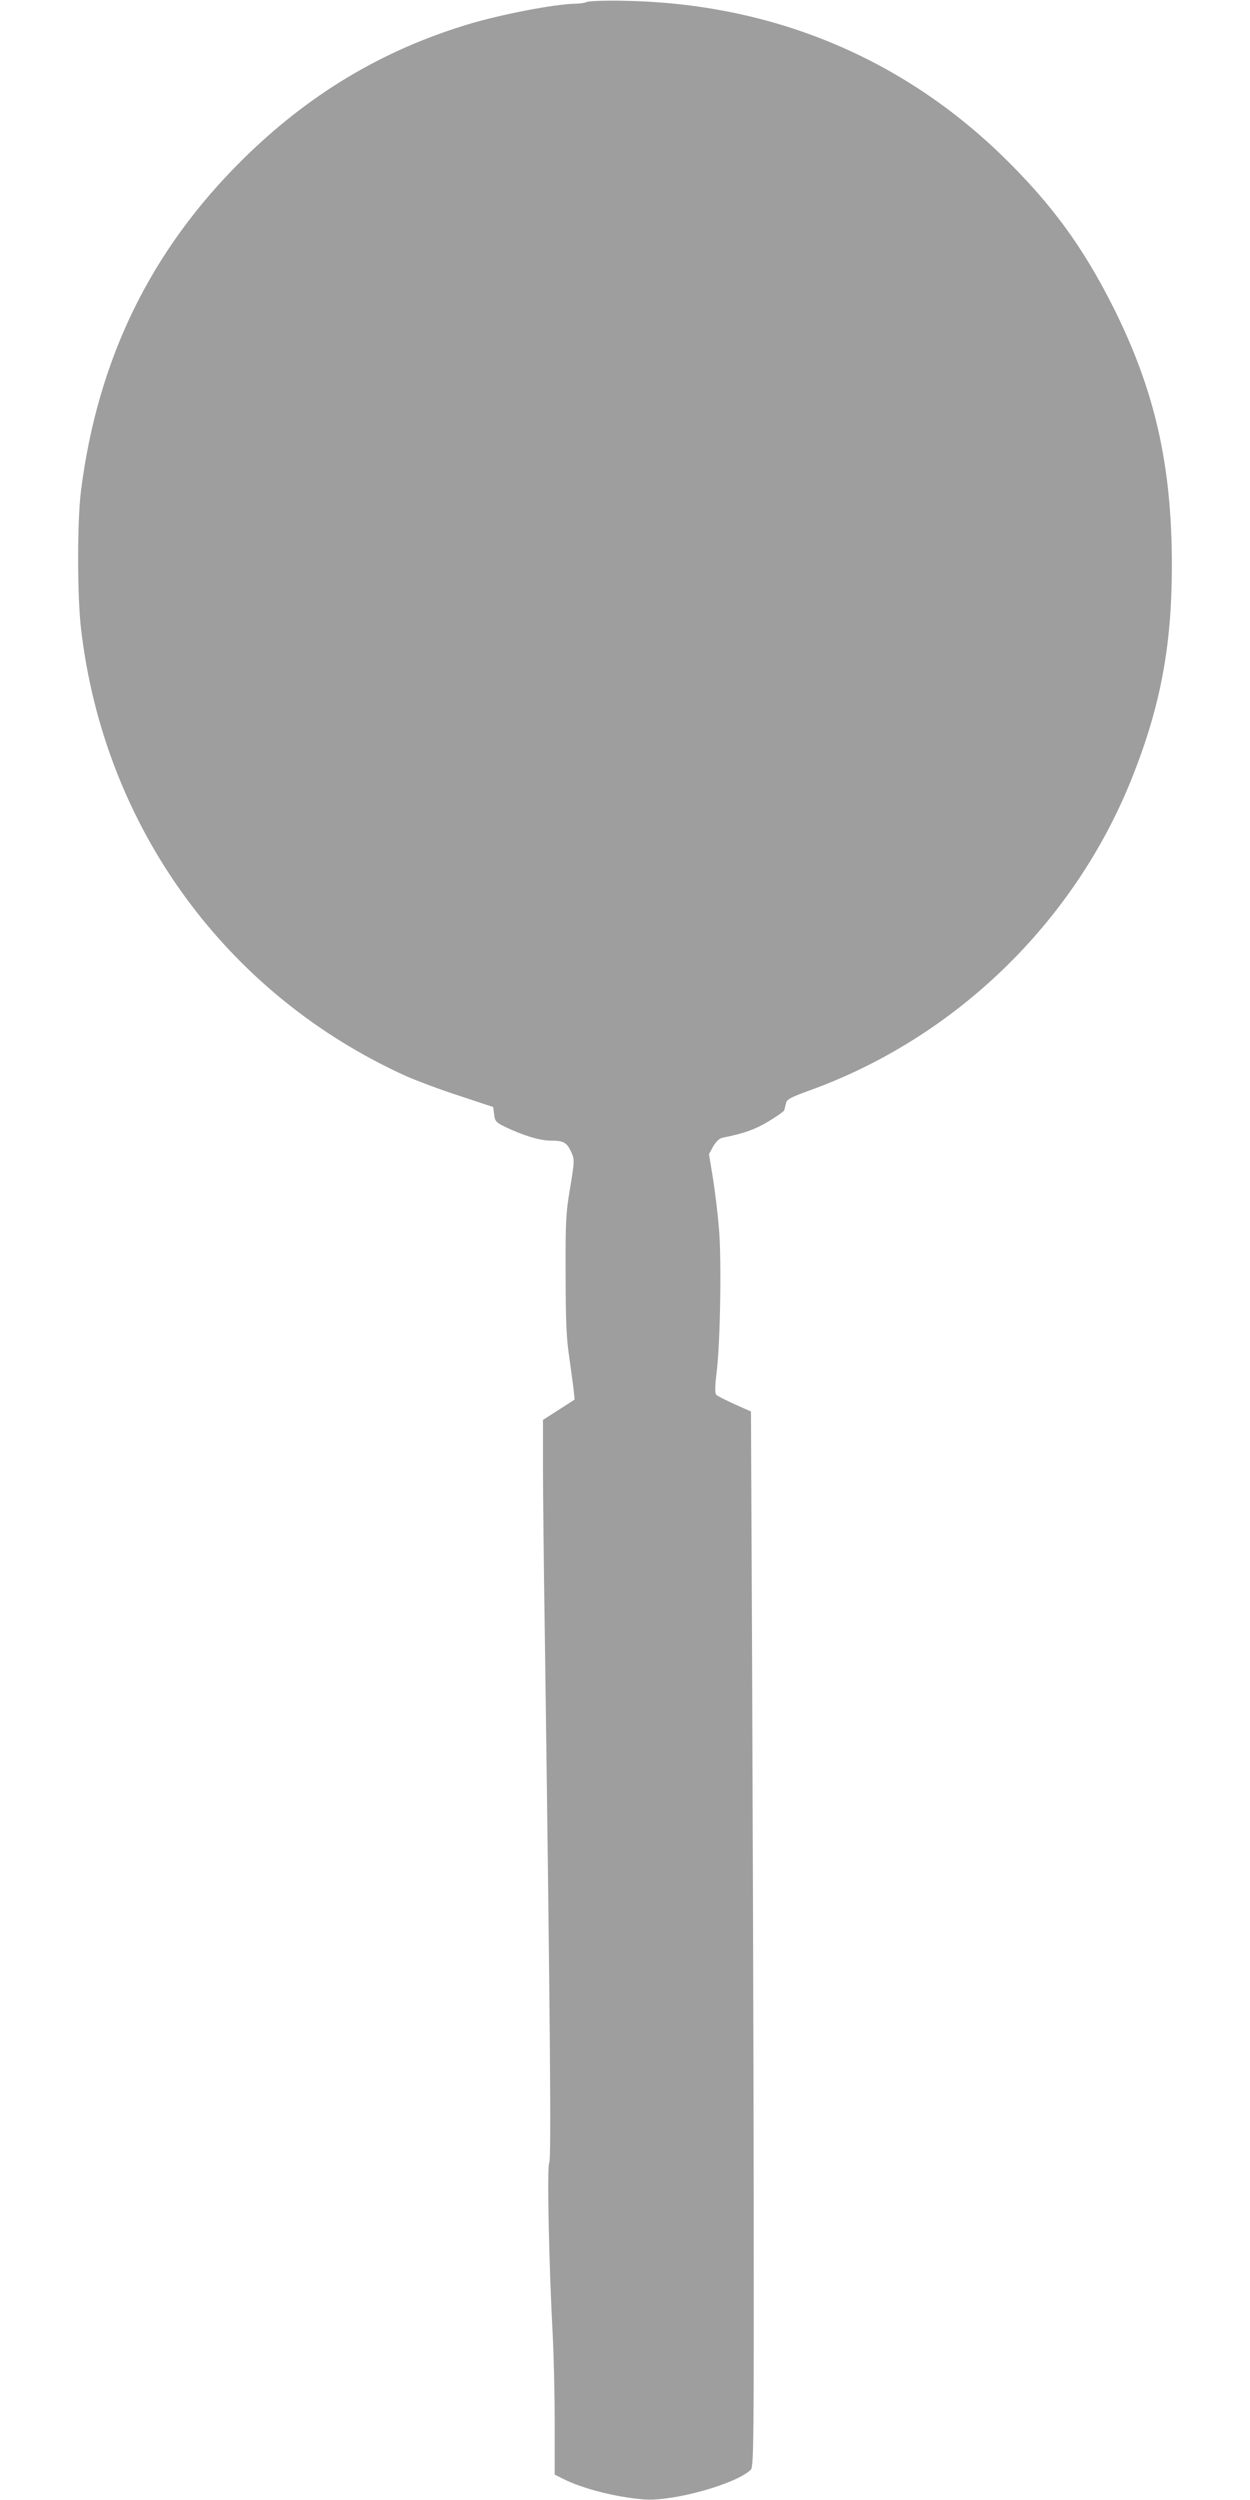
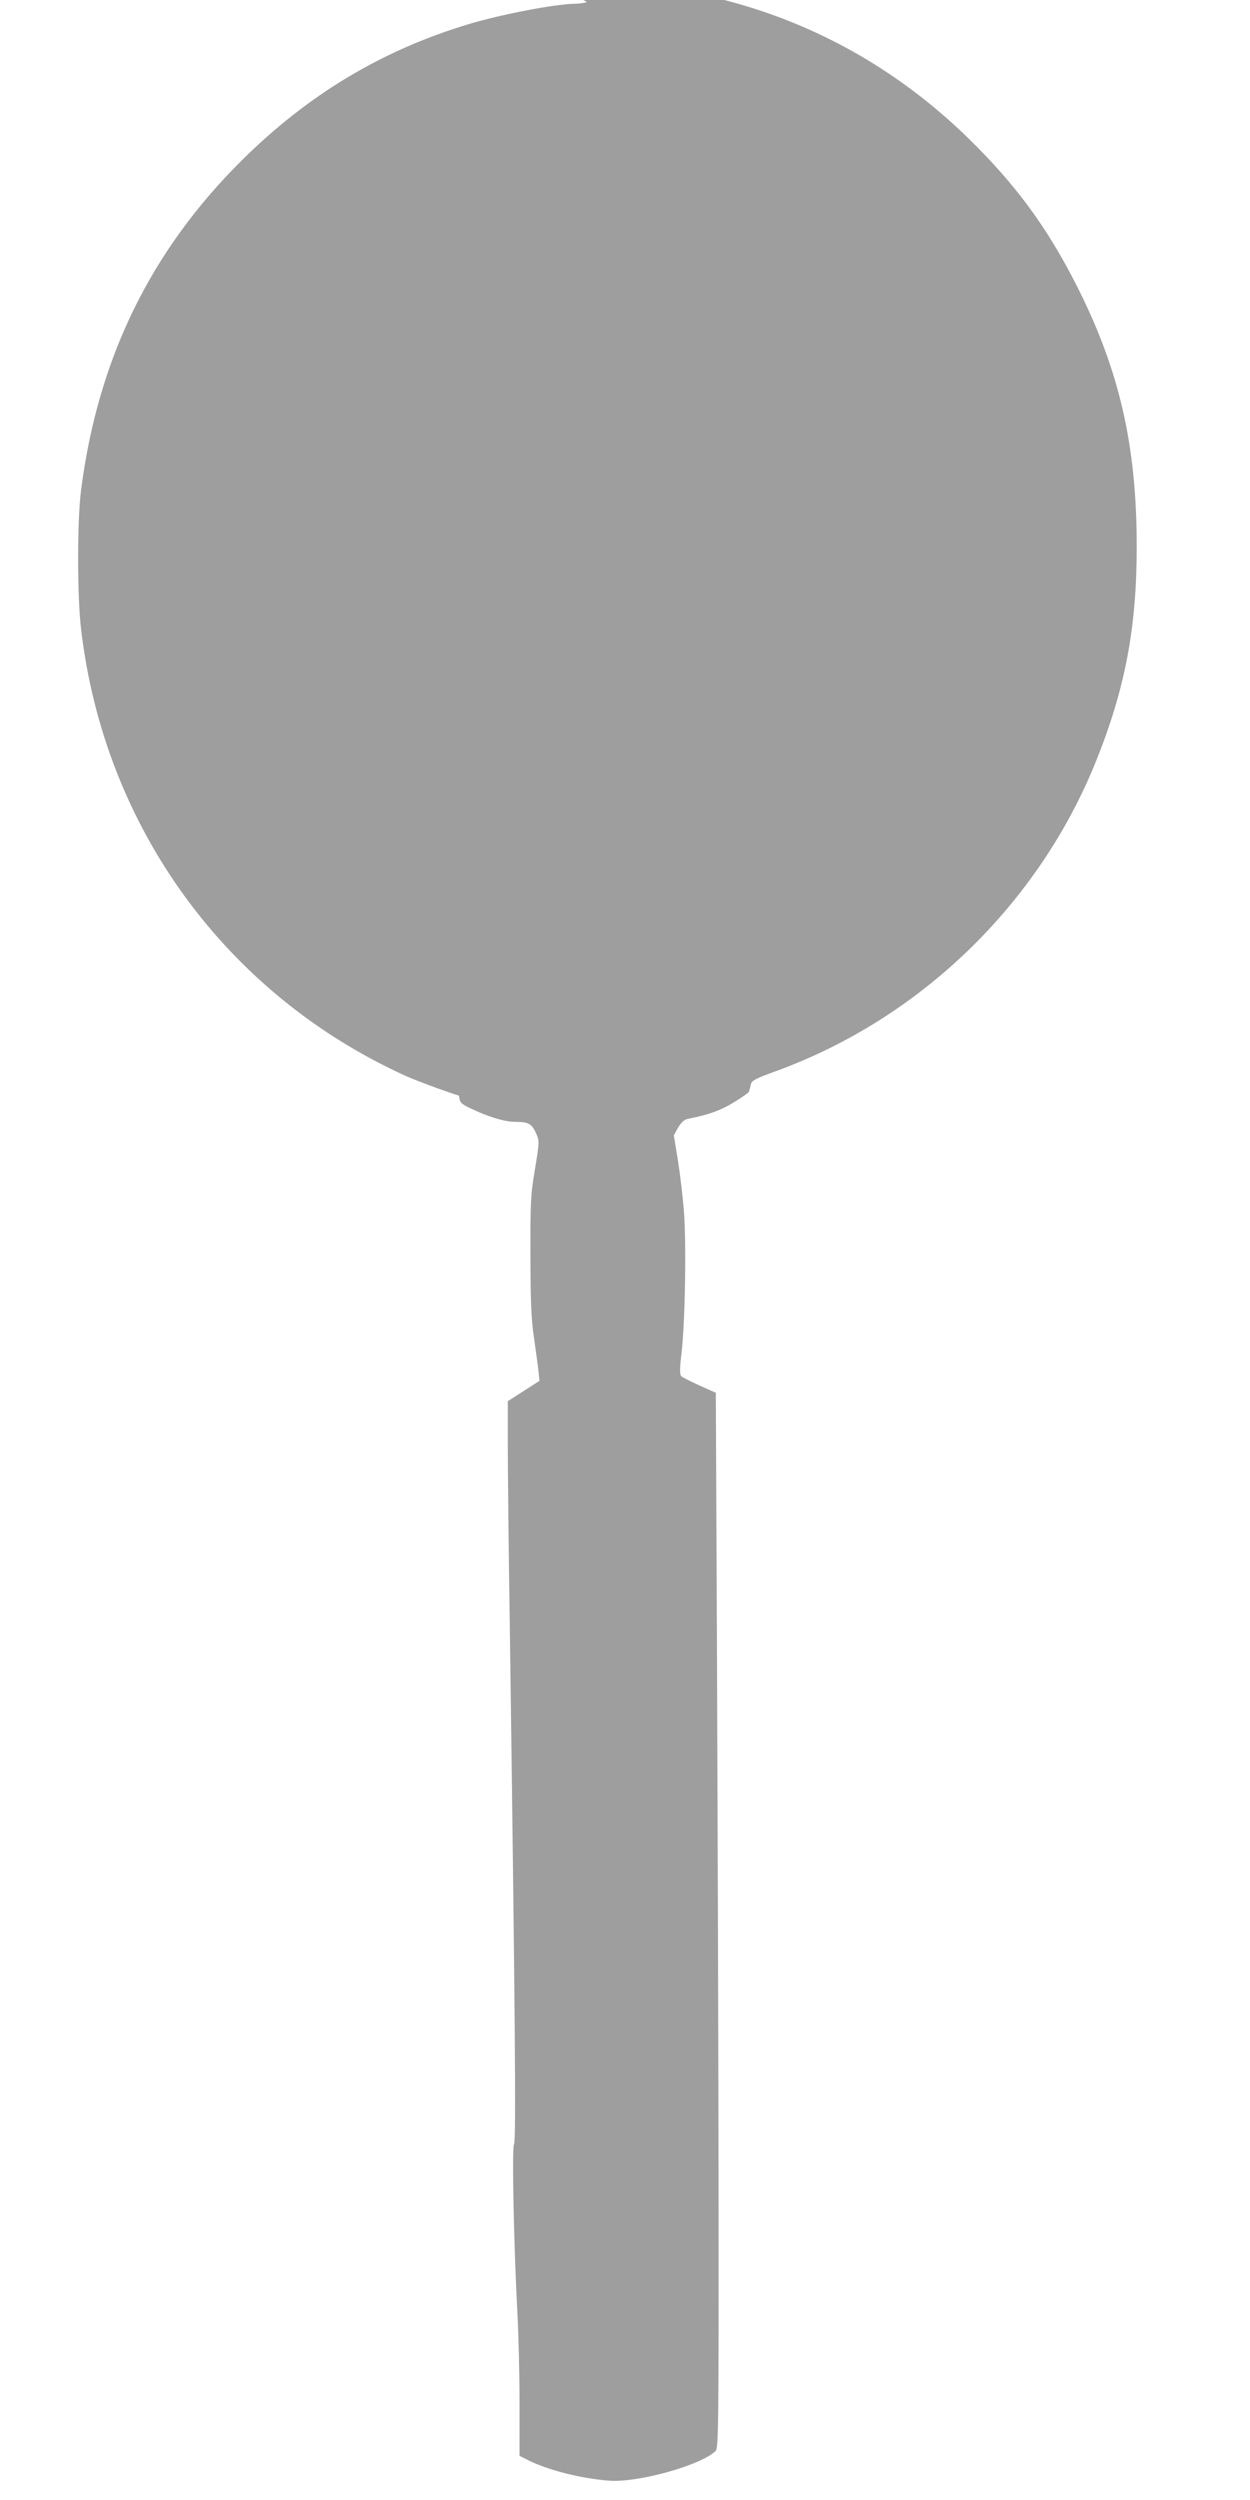
<svg xmlns="http://www.w3.org/2000/svg" version="1.0" width="640pt" height="1280pt" viewBox="0 0 640 1280" preserveAspectRatio="xMidYMid meet">
  <g transform="translate(0,1280) scale(0.1,-0.1)" fill="#9e9e9e" stroke="none">
-     <path d="M3005 12790 c-11 -5 -38 -9 -61 -9 -105 -2 -381 -55 -549 -106 -443 -134 -819 -361 -1156 -695 -469 -465 -738 -1018 -824 -1690 -20 -153 -20 -544 0 -710 118 -1015 742 -1872 1665 -2290 52 -23 174 -69 270 -100 l175 -58 5 -38 c4 -35 10 -41 55 -63 91 -44 179 -71 233 -71 68 0 84 -9 107 -59 17 -39 17 -43 -6 -183 -22 -129 -24 -172 -23 -443 0 -231 4 -328 18 -420 9 -66 20 -143 23 -171 l5 -50 -81 -52 -81 -52 0 -227 c0 -126 4 -534 10 -908 27 -1977 33 -2655 22 -2668 -12 -14 -1 -538 18 -883 5 -98 10 -299 10 -446 l0 -268 42 -21 c99 -51 273 -95 415 -106 148 -12 473 79 547 152 15 15 16 136 15 1388 -1 755 -5 1970 -8 2701 l-6 1329 -83 37 c-46 21 -88 42 -94 48 -8 8 -8 40 1 114 19 154 26 580 12 739 -6 74 -20 190 -31 258 l-20 122 22 40 c15 25 32 41 48 44 106 21 164 41 234 83 43 26 80 52 81 57 2 6 6 21 9 35 4 21 21 30 113 64 749 268 1360 858 1656 1596 148 369 207 681 207 1095 0 517 -88 901 -304 1330 -154 304 -312 520 -557 760 -525 513 -1192 788 -1944 801 -93 2 -179 -1 -190 -6z" />
+     <path d="M3005 12790 c-11 -5 -38 -9 -61 -9 -105 -2 -381 -55 -549 -106 -443 -134 -819 -361 -1156 -695 -469 -465 -738 -1018 -824 -1690 -20 -153 -20 -544 0 -710 118 -1015 742 -1872 1665 -2290 52 -23 174 -69 270 -100 c4 -35 10 -41 55 -63 91 -44 179 -71 233 -71 68 0 84 -9 107 -59 17 -39 17 -43 -6 -183 -22 -129 -24 -172 -23 -443 0 -231 4 -328 18 -420 9 -66 20 -143 23 -171 l5 -50 -81 -52 -81 -52 0 -227 c0 -126 4 -534 10 -908 27 -1977 33 -2655 22 -2668 -12 -14 -1 -538 18 -883 5 -98 10 -299 10 -446 l0 -268 42 -21 c99 -51 273 -95 415 -106 148 -12 473 79 547 152 15 15 16 136 15 1388 -1 755 -5 1970 -8 2701 l-6 1329 -83 37 c-46 21 -88 42 -94 48 -8 8 -8 40 1 114 19 154 26 580 12 739 -6 74 -20 190 -31 258 l-20 122 22 40 c15 25 32 41 48 44 106 21 164 41 234 83 43 26 80 52 81 57 2 6 6 21 9 35 4 21 21 30 113 64 749 268 1360 858 1656 1596 148 369 207 681 207 1095 0 517 -88 901 -304 1330 -154 304 -312 520 -557 760 -525 513 -1192 788 -1944 801 -93 2 -179 -1 -190 -6z" />
  </g>
</svg>